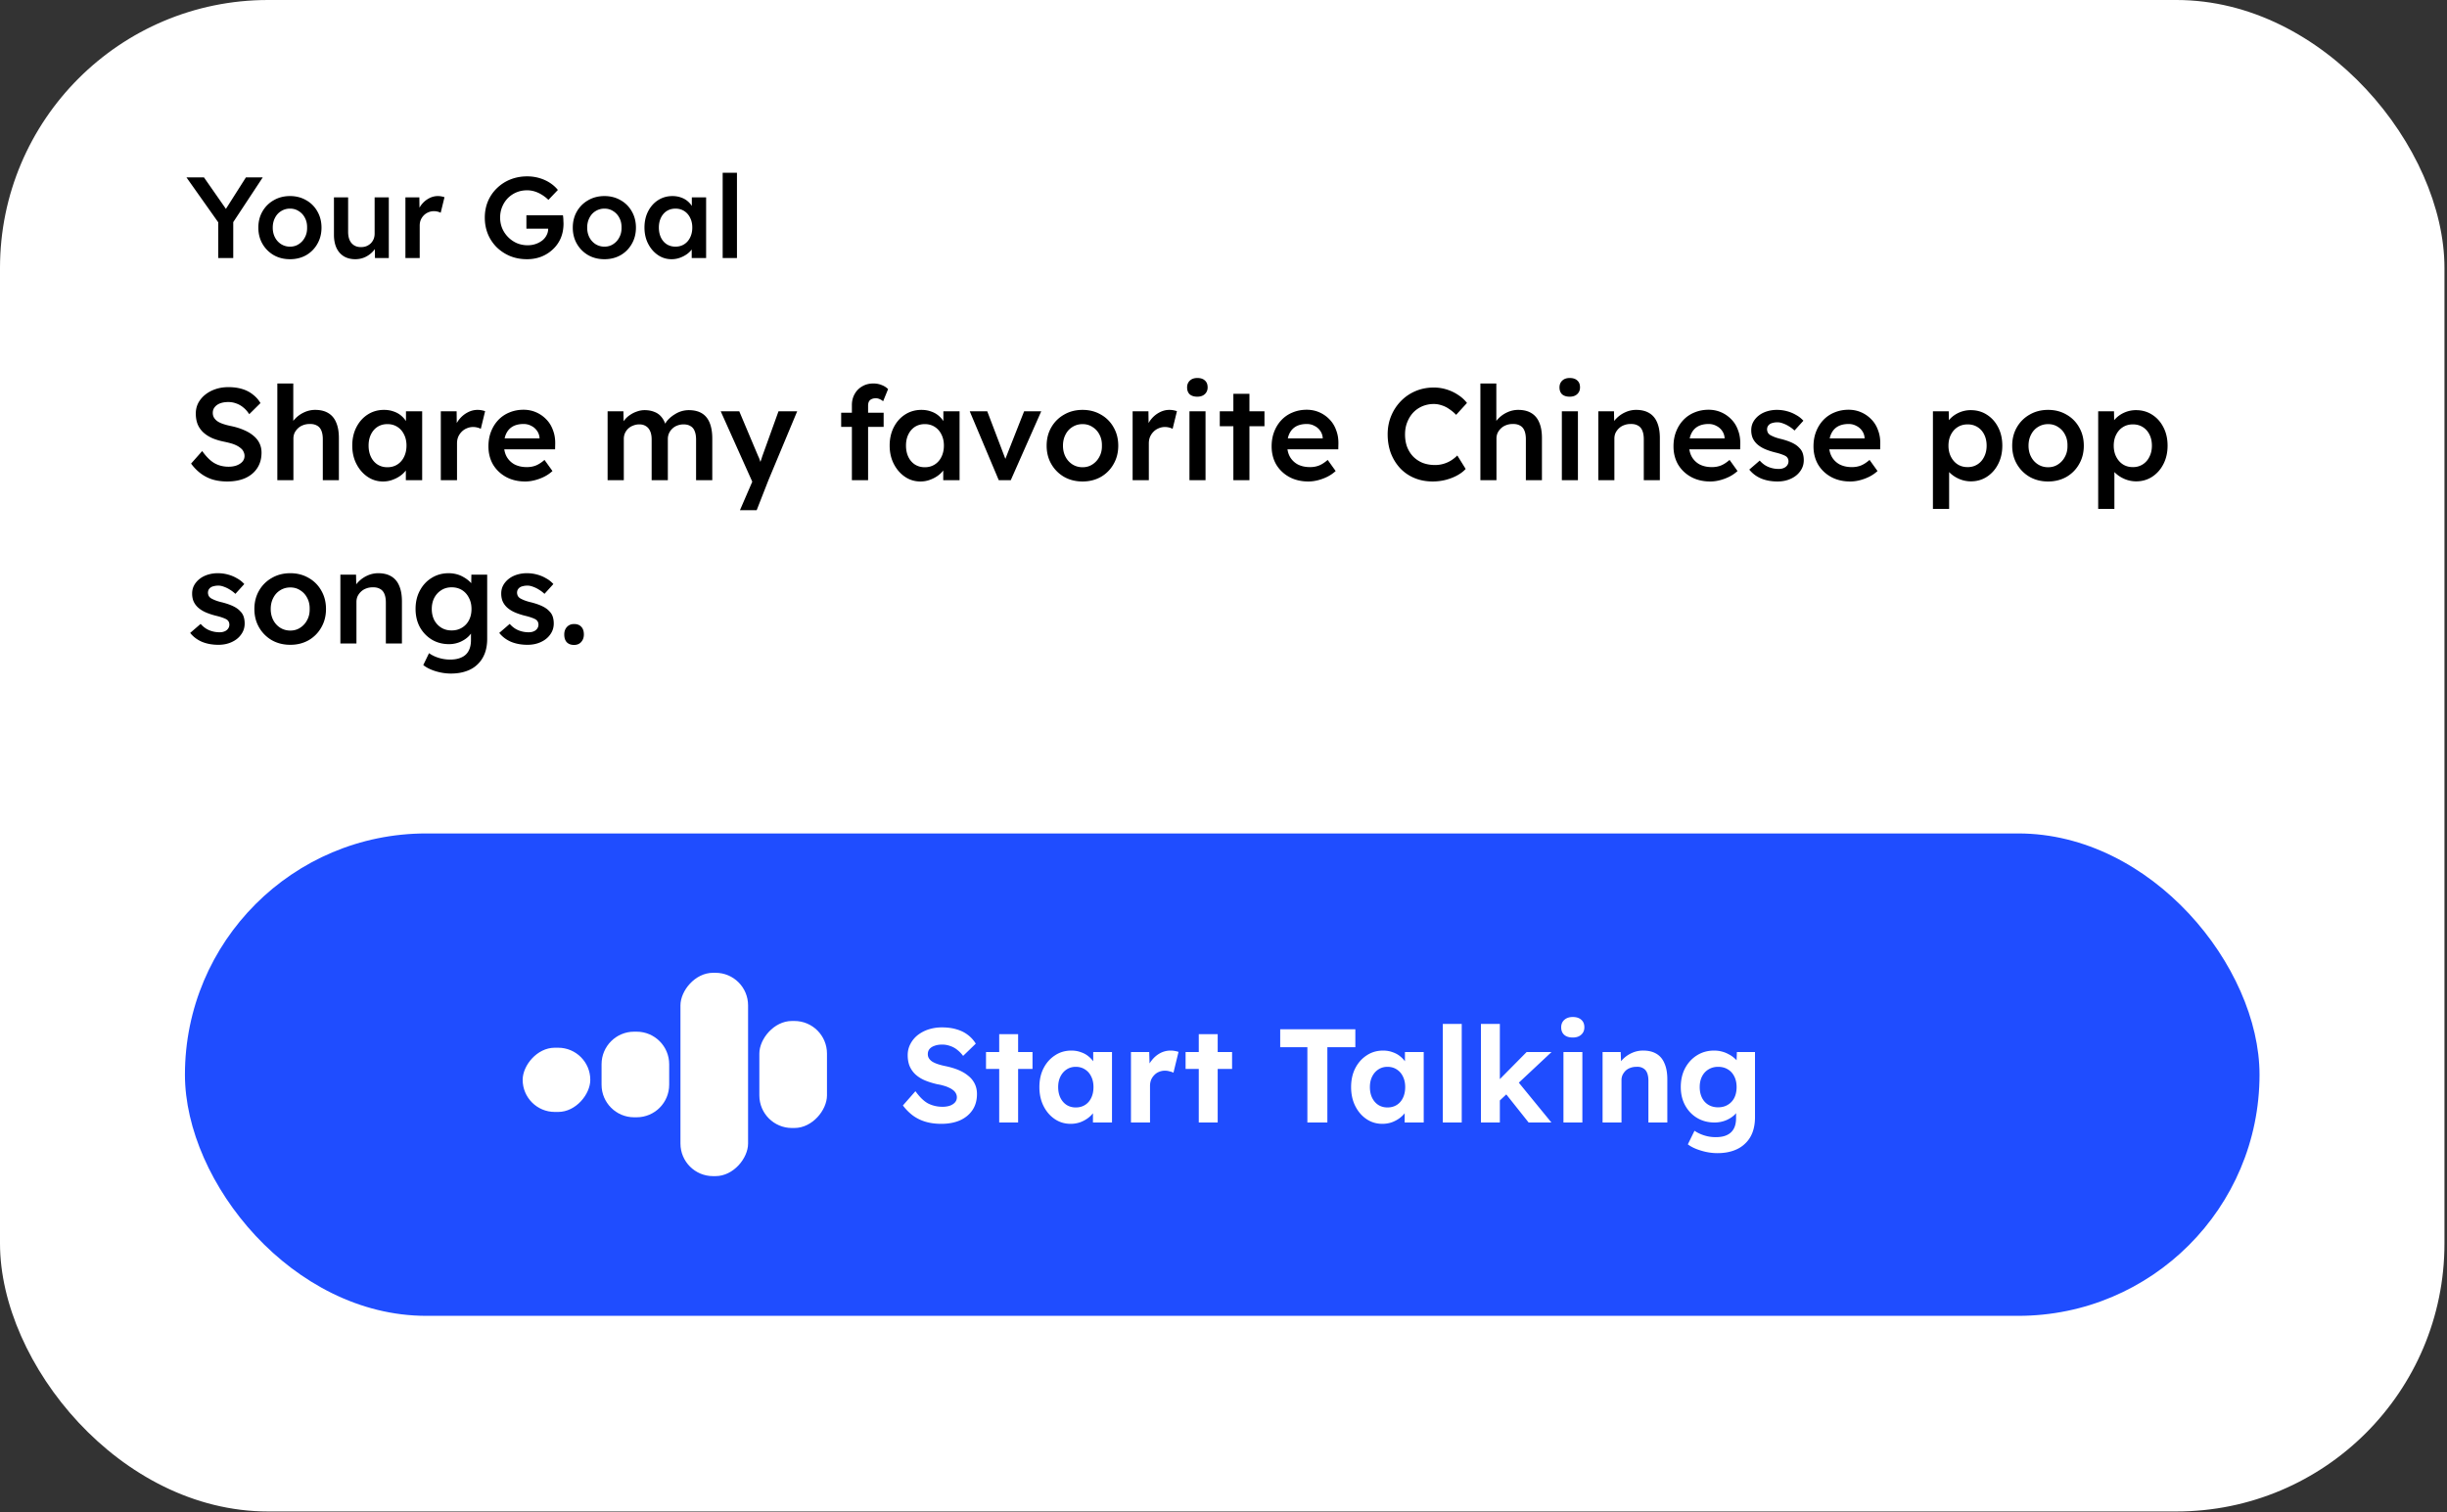
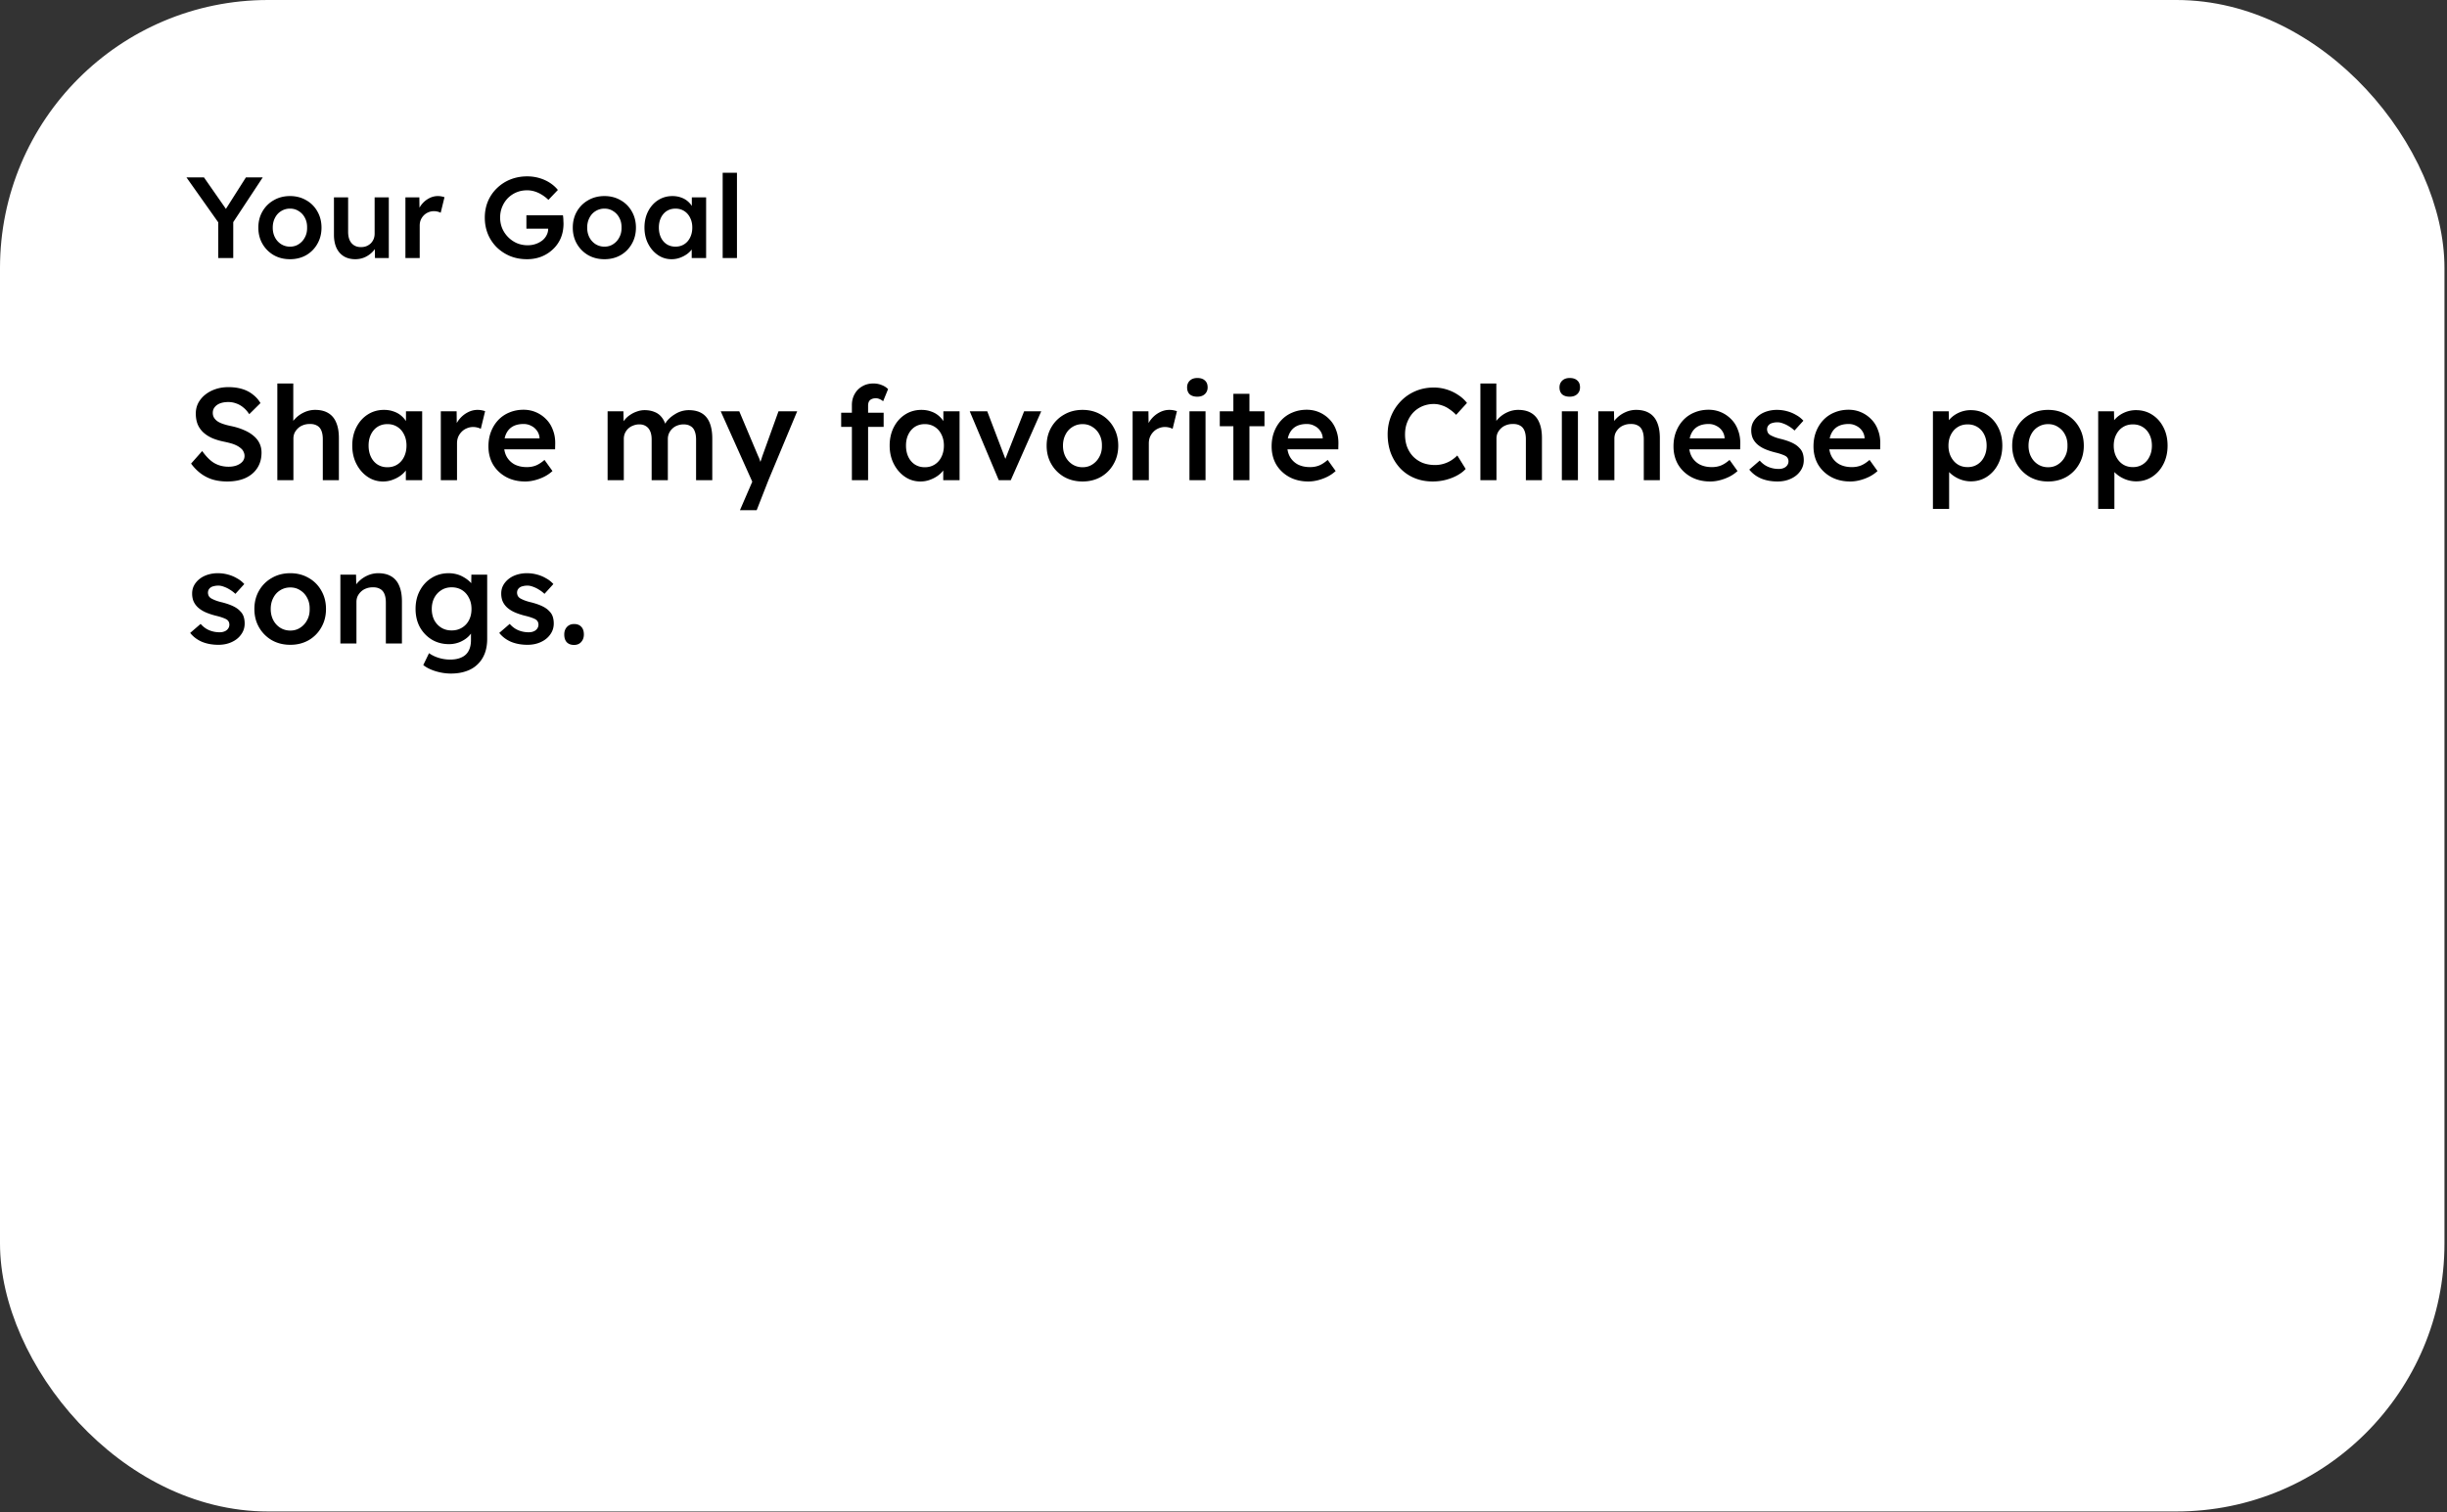
<svg xmlns="http://www.w3.org/2000/svg" width="749" height="463" fill="none">
  <rect width="100%" height="100%" fill="#333333" stroke="none" />
  <rect width="748.225" height="462.718" fill="#fff" rx="82.042" />
  <path fill="#000" d="M66.807 79V66.69l.247 1.728-9.982-14.11h5.361l7.62 10.935-1.658-.106 6.878-10.829h5.15l-9.559 14.498.53-2.399V79h-4.587Zm21.97.353c-1.857 0-3.515-.412-4.973-1.235a9.375 9.375 0 0 1-3.457-3.457c-.846-1.458-1.27-3.116-1.27-4.973 0-1.858.424-3.516 1.27-4.974a9.112 9.112 0 0 1 3.457-3.422c1.458-.846 3.116-1.27 4.974-1.27 1.834 0 3.48.424 4.938 1.27a8.86 8.86 0 0 1 3.422 3.422c.846 1.458 1.27 3.116 1.27 4.974 0 1.857-.424 3.515-1.27 4.973a9.112 9.112 0 0 1-3.422 3.457c-1.458.823-3.104 1.235-4.938 1.235Zm0-3.845c1.012 0 1.906-.259 2.682-.776a5.33 5.33 0 0 0 1.87-2.081c.47-.87.693-1.858.67-2.963.023-1.13-.2-2.129-.67-2.999a5.076 5.076 0 0 0-1.87-2.046c-.776-.517-1.67-.776-2.681-.776a5.065 5.065 0 0 0-2.752.776c-.8.494-1.422 1.188-1.87 2.082-.446.87-.67 1.857-.67 2.963 0 1.105.224 2.093.67 2.963a5.33 5.33 0 0 0 1.87 2.08 5.06 5.06 0 0 0 2.752.777Zm19.967 3.845c-1.341 0-2.505-.294-3.492-.882-.988-.612-1.741-1.47-2.258-2.575-.517-1.129-.776-2.47-.776-4.021V60.41h4.339v10.547c0 .988.153 1.835.458 2.54.306.682.753 1.211 1.341 1.588.588.376 1.293.564 2.116.564.612 0 1.164-.094 1.658-.282a4.34 4.34 0 0 0 1.34-.847 4.1 4.1 0 0 0 .882-1.305c.212-.517.318-1.07.318-1.658V60.41h4.339V79h-4.233l-.071-3.88.776-.423a6.028 6.028 0 0 1-1.446 2.398 7.774 7.774 0 0 1-2.364 1.658c-.917.4-1.893.6-2.927.6Zm15.35-.353V60.41h4.268l.07 5.927-.599-1.34a6.618 6.618 0 0 1 1.34-2.54 7.099 7.099 0 0 1 2.187-1.764 5.599 5.599 0 0 1 2.646-.67c.4 0 .776.035 1.129.105.376.07.682.153.917.247l-1.164 4.762a4.044 4.044 0 0 0-.953-.353 4.633 4.633 0 0 0-1.129-.14c-.587 0-1.152.117-1.693.352a4.142 4.142 0 0 0-1.375.917c-.4.4-.718.87-.953 1.411-.211.518-.317 1.106-.317 1.764V79h-4.374Zm37.208.353c-1.857 0-3.574-.318-5.15-.953a12.993 12.993 0 0 1-4.127-2.716 12.289 12.289 0 0 1-2.68-4.021c-.635-1.552-.953-3.233-.953-5.044 0-1.787.318-3.445.953-4.974a11.995 11.995 0 0 1 2.751-4.021 12.509 12.509 0 0 1 4.127-2.681c1.599-.635 3.316-.952 5.15-.952 1.293 0 2.54.176 3.739.529 1.199.352 2.281.846 3.245 1.481.964.635 1.764 1.352 2.399 2.152l-2.893 3.034a11.423 11.423 0 0 0-2.045-1.588 9.375 9.375 0 0 0-2.152-.987 7.766 7.766 0 0 0-2.328-.353c-1.176 0-2.27.211-3.281.635a8.256 8.256 0 0 0-2.61 1.763 8.444 8.444 0 0 0-1.728 2.646c-.424 1.011-.635 2.116-.635 3.316 0 1.152.211 2.246.635 3.28a8.639 8.639 0 0 0 1.834 2.716 8.762 8.762 0 0 0 2.681 1.835 8.576 8.576 0 0 0 3.28.635c.87 0 1.682-.13 2.434-.388a7.118 7.118 0 0 0 2.011-1.059 4.858 4.858 0 0 0 1.34-1.622c.329-.612.494-1.27.494-1.976v-.776l.635.741h-7.302v-4.092h11.182c.047.259.082.553.106.882.023.306.035.612.035.917.024.282.035.53.035.741 0 1.623-.282 3.104-.846 4.445a10.021 10.021 0 0 1-2.399 3.421 10.954 10.954 0 0 1-3.563 2.258c-1.34.517-2.798.776-4.374.776Zm23.722 0c-1.858 0-3.516-.412-4.974-1.235a9.378 9.378 0 0 1-3.457-3.457c-.846-1.458-1.27-3.116-1.27-4.973 0-1.858.424-3.516 1.27-4.974a9.115 9.115 0 0 1 3.457-3.422c1.458-.846 3.116-1.27 4.974-1.27 1.834 0 3.48.424 4.938 1.27a8.86 8.86 0 0 1 3.422 3.422c.846 1.458 1.27 3.116 1.27 4.974 0 1.857-.424 3.515-1.27 4.973a9.112 9.112 0 0 1-3.422 3.457c-1.458.823-3.104 1.235-4.938 1.235Zm0-3.845c1.011 0 1.905-.259 2.681-.776a5.335 5.335 0 0 0 1.869-2.081c.471-.87.694-1.858.67-2.963.024-1.13-.199-2.129-.67-2.999a5.08 5.08 0 0 0-1.869-2.046c-.776-.517-1.67-.776-2.681-.776a5.067 5.067 0 0 0-2.752.776c-.799.494-1.422 1.188-1.869 2.082-.447.87-.67 1.857-.67 2.963 0 1.105.223 2.093.67 2.963a5.335 5.335 0 0 0 1.869 2.08 5.066 5.066 0 0 0 2.752.777Zm20.53 3.845a7.243 7.243 0 0 1-4.162-1.27c-1.247-.847-2.246-1.999-2.998-3.457-.753-1.458-1.129-3.116-1.129-4.974 0-1.857.376-3.515 1.129-4.973.752-1.458 1.775-2.599 3.068-3.422 1.294-.823 2.752-1.234 4.374-1.234.941 0 1.799.14 2.575.423a6.187 6.187 0 0 1 2.046 1.129 6.606 6.606 0 0 1 1.447 1.693c.399.635.67 1.317.811 2.046l-.953-.247V60.41h4.374V79h-4.409v-4.445l1.023-.176c-.164.635-.47 1.258-.917 1.87a6.94 6.94 0 0 1-1.623 1.587 8.817 8.817 0 0 1-2.151 1.094 7.277 7.277 0 0 1-2.505.423Zm1.2-3.845c1.011 0 1.904-.247 2.68-.74.776-.495 1.376-1.177 1.799-2.047.447-.893.671-1.916.671-3.069 0-1.128-.224-2.128-.671-2.998-.423-.87-1.023-1.552-1.799-2.046-.776-.494-1.669-.74-2.68-.74-1.012 0-1.905.246-2.681.74-.753.494-1.341 1.176-1.764 2.046-.423.87-.635 1.87-.635 2.998 0 1.153.212 2.176.635 3.07.423.87 1.011 1.551 1.764 2.045.776.494 1.669.74 2.681.74ZM221.202 79V52.897h4.374V79h-4.374Z" />
  <rect width="19.936" height="33.227" fill="#fff" rx="9.968" transform="matrix(-1 0 0 1 257.898 301.281)" />
  <rect width="19.936" height="63.13" fill="#fff" rx="9.968" transform="matrix(-1 0 0 1 234.64 286.328)" />
-   <path fill="#fff" d="M211.381 314.569c0-5.505-4.463-9.967-9.968-9.967s-9.968 4.462-9.968 9.967v6.646c0 5.505 4.463 9.968 9.968 9.968s9.968-4.463 9.968-9.968v-6.646Z" />
+   <path fill="#fff" d="M211.381 314.569c0-5.505-4.463-9.967-9.968-9.967s-9.968 4.462-9.968 9.967c0 5.505 4.463 9.968 9.968 9.968s9.968-4.463 9.968-9.968v-6.646Z" />
  <rect width="19.936" height="19.936" fill="#fff" rx="9.968" transform="matrix(-1 0 0 1 188.122 309.586)" />
-   <path fill="#fff" d="M292.07 332.63c-1.767 0-3.385-.217-4.853-.652a12.6 12.6 0 0 1-3.874-1.917 15.331 15.331 0 0 1-3.017-3.058l3.833-4.363c1.332 1.848 2.651 3.113 3.955 3.792 1.333.653 2.773.979 4.323.979.843 0 1.59-.109 2.243-.326.679-.245 1.209-.585 1.59-1.02.381-.435.571-.951.571-1.549 0-.435-.095-.83-.286-1.183a2.81 2.81 0 0 0-.815-.979 5.214 5.214 0 0 0-1.264-.774 8.831 8.831 0 0 0-1.631-.612c-.598-.19-1.251-.34-1.958-.449-1.522-.353-2.854-.774-3.996-1.264-1.142-.516-2.093-1.142-2.854-1.876a7.592 7.592 0 0 1-1.713-2.569c-.353-.951-.53-2.025-.53-3.221 0-1.223.272-2.351.815-3.385a8.364 8.364 0 0 1 2.243-2.732 10.906 10.906 0 0 1 3.344-1.753 13.19 13.19 0 0 1 4.037-.612c1.74 0 3.262.204 4.567.612 1.305.38 2.433.938 3.385 1.672a9.658 9.658 0 0 1 2.446 2.691l-3.874 3.752a9.683 9.683 0 0 0-1.875-1.917 6.63 6.63 0 0 0-2.162-1.142 6.997 6.997 0 0 0-2.365-.407c-.897 0-1.672.122-2.324.367-.652.217-1.169.543-1.55.978-.353.435-.53.965-.53 1.591 0 .489.123.924.367 1.304.245.381.598.721 1.061 1.02a8.812 8.812 0 0 0 1.671.734c.653.217 1.373.408 2.162.571 1.495.299 2.841.693 4.037 1.182 1.196.49 2.215 1.088 3.058 1.795a6.903 6.903 0 0 1 1.998 2.446c.462.925.693 1.971.693 3.14 0 1.93-.462 3.575-1.386 4.934-.924 1.36-2.202 2.406-3.833 3.14-1.631.707-3.534 1.06-5.709 1.06Zm17.733-.407v-27.036h5.79v27.036h-5.79Zm-4.037-16.393v-5.179h14.231v5.179h-14.231Zm25.88 16.8c-1.794 0-3.412-.489-4.852-1.468-1.441-.978-2.583-2.31-3.426-3.996-.843-1.685-1.264-3.615-1.264-5.79s.421-4.092 1.264-5.75c.87-1.685 2.039-3.004 3.507-3.955 1.468-.979 3.14-1.468 5.016-1.468 1.06 0 2.025.163 2.895.489.897.299 1.672.72 2.324 1.264a7.992 7.992 0 0 1 1.713 1.876c.462.707.788 1.468.979 2.283l-1.224-.204v-5.26h5.75v21.572h-5.831v-5.179l1.305-.122a6.973 6.973 0 0 1-1.06 2.161 8.423 8.423 0 0 1-1.835 1.835 9.64 9.64 0 0 1-2.406 1.264 8.976 8.976 0 0 1-2.855.448Zm1.59-5.015c1.088 0 2.039-.259 2.855-.775.816-.517 1.441-1.237 1.876-2.161.462-.952.693-2.053.693-3.303 0-1.224-.231-2.297-.693-3.222-.435-.924-1.06-1.644-1.876-2.161-.816-.544-1.767-.816-2.855-.816-1.06 0-1.998.272-2.813.816-.789.517-1.414 1.237-1.876 2.161-.462.925-.693 1.998-.693 3.222 0 1.25.231 2.351.693 3.303.462.924 1.087 1.644 1.876 2.161.815.516 1.753.775 2.813.775Zm16.898 4.608v-21.572h5.586l.204 6.932-.979-1.427a8.494 8.494 0 0 1 1.591-3.017c.734-.925 1.59-1.645 2.569-2.162a6.793 6.793 0 0 1 3.14-.774c.462 0 .91.04 1.345.122.435.081.802.177 1.101.285l-1.549 6.362a5.485 5.485 0 0 0-1.183-.408 5.029 5.029 0 0 0-1.427-.204c-.653 0-1.264.122-1.835.367a3.94 3.94 0 0 0-1.427.979 4.62 4.62 0 0 0-.979 1.468 5.239 5.239 0 0 0-.326 1.876v11.173h-5.831Zm20.756 0v-27.036h5.79v27.036h-5.79Zm-4.037-16.393v-5.179h14.231v5.179h-14.231Zm37.279 16.393v-23.04h-8.319v-5.505h22.999v5.505h-8.564v23.04h-6.116Zm22.928.407c-1.794 0-3.412-.489-4.852-1.468-1.441-.978-2.583-2.31-3.426-3.996-.843-1.685-1.264-3.615-1.264-5.79s.421-4.092 1.264-5.75c.87-1.685 2.039-3.004 3.507-3.955 1.468-.979 3.14-1.468 5.016-1.468 1.06 0 2.025.163 2.895.489.897.299 1.672.72 2.324 1.264a7.992 7.992 0 0 1 1.713 1.876c.462.707.788 1.468.979 2.283l-1.224-.204v-5.26h5.75v21.572h-5.831v-5.179l1.305-.122a6.954 6.954 0 0 1-1.061 2.161 8.4 8.4 0 0 1-1.835 1.835 9.616 9.616 0 0 1-2.405 1.264 8.976 8.976 0 0 1-2.855.448Zm1.59-5.015c1.088 0 2.039-.259 2.855-.775.815-.517 1.441-1.237 1.876-2.161.462-.952.693-2.053.693-3.303 0-1.224-.231-2.297-.693-3.222-.435-.924-1.061-1.644-1.876-2.161-.816-.544-1.767-.816-2.855-.816-1.06 0-1.998.272-2.813.816-.789.517-1.414 1.237-1.876 2.161-.462.925-.693 1.998-.693 3.222 0 1.25.231 2.351.693 3.303.462.924 1.087 1.644 1.876 2.161.815.516 1.753.775 2.813.775Zm16.938 4.608v-30.176h5.791v30.176h-5.791Zm17.172-6.484-1.712-4.771 10.194-10.317h7.625l-16.107 15.088Zm-5.505 6.484v-30.176h5.791v30.176h-5.791Zm14.599 0-7.748-9.746 4.078-3.262 10.643 13.008h-6.973Zm10.66 0v-21.572h5.79v21.572h-5.79Zm2.854-26.017c-1.114 0-1.984-.272-2.609-.815-.626-.544-.938-1.319-.938-2.325 0-.924.312-1.671.938-2.242.652-.598 1.522-.897 2.609-.897 1.115 0 1.985.285 2.61.856.625.544.938 1.305.938 2.283 0 .952-.326 1.713-.979 2.284-.625.571-1.481.856-2.569.856Zm9.121 26.017v-21.572h5.546l.163 4.404-1.142.489c.299-.978.829-1.862 1.59-2.65a9.01 9.01 0 0 1 2.814-1.957 8.242 8.242 0 0 1 3.425-.734c1.632 0 2.991.326 4.078.978 1.115.653 1.944 1.645 2.488 2.977.571 1.305.856 2.922.856 4.853v13.212h-5.79v-12.764c0-.979-.136-1.794-.408-2.447-.272-.652-.693-1.128-1.264-1.427-.544-.326-1.224-.462-2.039-.408-.653 0-1.264.109-1.835.327-.544.19-1.02.475-1.427.856a4.973 4.973 0 0 0-.938 1.305 3.86 3.86 0 0 0-.327 1.59v12.968h-5.79Zm35.194 9.379c-1.713 0-3.398-.259-5.056-.775-1.659-.49-3.004-1.128-4.037-1.917l2.039-4.159c.543.38 1.169.72 1.875 1.019.707.299 1.441.53 2.202.694a11.86 11.86 0 0 0 2.406.244c1.414 0 2.569-.217 3.466-.652.925-.435 1.618-1.088 2.08-1.958.462-.842.693-1.93.693-3.262v-3.751l.979.204c-.163.897-.612 1.726-1.346 2.487-.734.734-1.658 1.332-2.773 1.794a9.342 9.342 0 0 1-3.425.653c-2.012 0-3.792-.462-5.342-1.387-1.549-.924-2.773-2.202-3.67-3.833-.897-1.631-1.346-3.507-1.346-5.627 0-2.175.435-4.092 1.305-5.75.897-1.685 2.107-3.004 3.63-3.955 1.549-.979 3.303-1.468 5.26-1.468.815 0 1.59.095 2.324.285.761.19 1.455.462 2.08.816a7.85 7.85 0 0 1 1.713 1.141c.516.408.937.857 1.264 1.346.326.489.53.979.611 1.468l-1.182.326.163-4.934h5.546v19.941c0 1.767-.259 3.33-.775 4.689-.517 1.359-1.278 2.501-2.284 3.425-.978.952-2.188 1.672-3.629 2.162-1.413.489-3.004.734-4.771.734Zm.163-14.028c1.142 0 2.134-.258 2.977-.775a5.116 5.116 0 0 0 1.998-2.161c.462-.924.693-2.012.693-3.262 0-1.224-.231-2.297-.693-3.222-.462-.951-1.128-1.685-1.998-2.202-.843-.516-1.835-.775-2.977-.775-1.114 0-2.107.272-2.977.816-.842.517-1.495 1.237-1.957 2.161-.462.925-.693 1.998-.693 3.222 0 1.223.231 2.31.693 3.262.462.924 1.115 1.645 1.957 2.161.87.517 1.863.775 2.977.775Z" />
  <path fill="#000" d="M69.57 147.4c-1.626 0-3.12-.2-4.48-.6a12.008 12.008 0 0 1-3.68-1.88 14.207 14.207 0 0 1-2.92-3l3.4-3.84c1.307 1.813 2.587 3.067 3.84 3.76 1.254.693 2.667 1.04 4.24 1.04.907 0 1.734-.133 2.48-.4.747-.293 1.334-.68 1.76-1.16a2.6 2.6 0 0 0 .64-1.72 2.73 2.73 0 0 0-.28-1.24c-.16-.4-.413-.747-.76-1.04a6.001 6.001 0 0 0-1.28-.88 9.25 9.25 0 0 0-1.72-.68c-.64-.187-1.346-.36-2.12-.52-1.466-.293-2.746-.68-3.84-1.16-1.093-.507-2.013-1.12-2.76-1.84-.746-.747-1.293-1.573-1.64-2.48-.346-.933-.52-1.987-.52-3.16s.254-2.253.76-3.24a8.258 8.258 0 0 1 2.16-2.56c.907-.72 1.96-1.28 3.16-1.68 1.2-.4 2.494-.6 3.88-.6 1.574 0 2.974.187 4.2.56 1.254.373 2.347.933 3.28 1.68a8.95 8.95 0 0 1 2.36 2.64l-3.44 3.4c-.533-.827-1.133-1.507-1.8-2.04a6.787 6.787 0 0 0-2.16-1.24 6.83 6.83 0 0 0-2.44-.44c-.96 0-1.8.133-2.52.4-.693.267-1.24.653-1.64 1.16-.4.48-.6 1.067-.6 1.76 0 .533.12 1.013.36 1.44.24.4.574.76 1 1.08.454.32 1.027.6 1.72.84.694.24 1.48.453 2.36.64 1.467.293 2.787.693 3.96 1.2 1.174.48 2.174 1.067 3 1.76.827.667 1.454 1.44 1.88 2.32.427.853.64 1.813.64 2.88 0 1.84-.44 3.427-1.32 4.76-.853 1.307-2.066 2.32-3.64 3.04-1.573.693-3.413 1.04-5.52 1.04Zm15.319-.4v-29.6h4.88v12.84l-.92.48c.266-.96.786-1.827 1.56-2.6a8.837 8.837 0 0 1 2.76-1.92 7.916 7.916 0 0 1 3.28-.72c1.6 0 2.933.32 4 .96 1.093.64 1.906 1.6 2.44 2.88.56 1.28.84 2.88.84 4.8V147h-4.92v-12.52c0-1.067-.147-1.947-.44-2.64-.293-.72-.747-1.24-1.36-1.56-.614-.347-1.36-.507-2.24-.48-.72 0-1.387.12-2 .36a4.482 4.482 0 0 0-1.56.96 4.92 4.92 0 0 0-1.04 1.4c-.24.533-.36 1.12-.36 1.76V147h-4.92Zm32.335.4c-1.734 0-3.307-.48-4.72-1.44-1.414-.96-2.547-2.267-3.4-3.92-.854-1.653-1.28-3.533-1.28-5.64 0-2.107.426-3.987 1.28-5.64.853-1.653 2.013-2.947 3.48-3.88 1.466-.933 3.12-1.4 4.96-1.4 1.066 0 2.04.16 2.92.48.88.293 1.653.72 2.32 1.28.666.56 1.213 1.2 1.64 1.92.453.72.76 1.493.92 2.32l-1.08-.28v-5.28h4.96V147h-5v-5.04l1.16-.2c-.187.72-.534 1.427-1.04 2.12a7.884 7.884 0 0 1-1.84 1.8c-.72.507-1.534.92-2.44 1.24-.88.32-1.827.48-2.84.48Zm1.36-4.36c1.146 0 2.16-.28 3.04-.84.88-.56 1.56-1.333 2.04-2.32.506-1.013.76-2.173.76-3.48 0-1.28-.254-2.413-.76-3.4-.48-.987-1.16-1.76-2.04-2.32-.88-.56-1.894-.84-3.04-.84-1.147 0-2.16.28-3.04.84-.854.56-1.52 1.333-2 2.32-.48.987-.72 2.12-.72 3.4 0 1.307.24 2.467.72 3.48.48.987 1.146 1.76 2 2.32.88.56 1.893.84 3.04.84Zm16.344 3.96v-21.08h4.84l.08 6.72-.68-1.52a7.492 7.492 0 0 1 1.52-2.88 8.056 8.056 0 0 1 2.48-2c.96-.507 1.96-.76 3-.76.453 0 .88.04 1.28.12.427.08.773.173 1.04.28l-1.32 5.4a4.59 4.59 0 0 0-1.08-.4 5.244 5.244 0 0 0-1.28-.16c-.667 0-1.307.133-1.92.4a4.705 4.705 0 0 0-1.56 1.04 5.142 5.142 0 0 0-1.08 1.6c-.24.587-.36 1.253-.36 2V147h-4.96Zm25.817.4c-2.213 0-4.173-.467-5.88-1.4-1.68-.933-3-2.2-3.96-3.8-.933-1.627-1.4-3.48-1.4-5.56 0-1.653.267-3.16.8-4.52.534-1.36 1.267-2.533 2.2-3.52a9.658 9.658 0 0 1 3.4-2.32c1.334-.56 2.787-.84 4.36-.84 1.387 0 2.68.267 3.88.8a9.597 9.597 0 0 1 3.12 2.2c.88.907 1.547 2 2 3.28.48 1.253.707 2.627.68 4.12l-.04 1.72h-17.08l-.92-3.36h13.88l-.64.68V134c-.08-.827-.346-1.547-.8-2.16a4.524 4.524 0 0 0-1.76-1.48c-.693-.373-1.466-.56-2.32-.56-1.306 0-2.413.253-3.32.76-.88.507-1.546 1.24-2 2.2-.453.933-.68 2.107-.68 3.52 0 1.36.28 2.547.84 3.56a6.117 6.117 0 0 0 2.44 2.36c1.067.533 2.307.8 3.72.8.987 0 1.894-.16 2.72-.48.827-.32 1.72-.893 2.68-1.72l2.44 3.4c-.72.667-1.546 1.24-2.48 1.72-.906.453-1.866.813-2.88 1.08-1.013.267-2.013.4-3 .4Zm25.236-.4v-21.08h4.84l.08 4.24-.8.32c.24-.693.6-1.333 1.08-1.92a6.873 6.873 0 0 1 1.72-1.56 8.234 8.234 0 0 1 2.12-1.04 6.72 6.72 0 0 1 2.28-.4c1.146 0 2.16.187 3.04.56a5.01 5.01 0 0 1 2.24 1.68c.613.773 1.066 1.76 1.36 2.96l-.76-.16.32-.64a5.535 5.535 0 0 1 1.24-1.72c.533-.533 1.133-1 1.8-1.4a8.103 8.103 0 0 1 2.08-.96 7.993 7.993 0 0 1 2.2-.32c1.6 0 2.933.32 4 .96 1.066.64 1.866 1.613 2.4 2.92.533 1.307.8 2.92.8 4.84V147h-4.96v-12.4c0-1.067-.147-1.947-.44-2.64-.267-.693-.694-1.2-1.28-1.52-.56-.347-1.267-.52-2.12-.52a5.22 5.22 0 0 0-1.92.36 4.086 4.086 0 0 0-1.52.96c-.427.4-.76.867-1 1.4-.24.533-.36 1.12-.36 1.76V147h-4.96v-12.44c0-1.013-.147-1.853-.44-2.52-.294-.693-.72-1.213-1.28-1.56-.56-.373-1.24-.56-2.04-.56-.667 0-1.294.12-1.88.36a4.369 4.369 0 0 0-1.52.92c-.427.4-.76.867-1 1.4-.24.533-.36 1.12-.36 1.76V147h-4.96Zm40.506 9.2 4.48-10.36.04 3.28-10.4-23.2h5.68l5.8 13.76c.187.347.374.813.56 1.4.187.56.347 1.12.48 1.68l-1 .32c.187-.507.387-1.04.6-1.6.214-.587.414-1.187.6-1.8l4.96-13.76h5.72l-8.8 21.08-3.6 9.2h-5.12Zm34.267-9.2v-22.96c0-1.28.28-2.413.84-3.4a5.985 5.985 0 0 1 2.32-2.36c.987-.587 2.133-.88 3.44-.88.907 0 1.747.16 2.52.48a5.474 5.474 0 0 1 1.96 1.24l-1.52 3.72a4.079 4.079 0 0 0-1.12-.68 2.734 2.734 0 0 0-1.08-.24c-.533 0-.987.093-1.36.28-.347.16-.613.413-.8.76-.16.347-.24.76-.24 1.24V147h-4.96Zm-3.28-16.32v-4.32h13v4.32h-13Zm24.242 16.72c-1.733 0-3.307-.48-4.72-1.44-1.413-.96-2.547-2.267-3.4-3.92-.853-1.653-1.28-3.533-1.28-5.64 0-2.107.427-3.987 1.28-5.64.853-1.653 2.013-2.947 3.48-3.88 1.467-.933 3.12-1.4 4.96-1.4 1.067 0 2.04.16 2.92.48.88.293 1.653.72 2.32 1.28.667.56 1.213 1.2 1.64 1.92.453.72.76 1.493.92 2.32l-1.08-.28v-5.28h4.96V147h-5v-5.04l1.16-.2c-.187.72-.533 1.427-1.04 2.12a7.865 7.865 0 0 1-1.84 1.8c-.72.507-1.533.92-2.44 1.24-.88.32-1.827.48-2.84.48Zm1.36-4.36c1.147 0 2.16-.28 3.04-.84.88-.56 1.56-1.333 2.04-2.32.507-1.013.76-2.173.76-3.48 0-1.28-.253-2.413-.76-3.4-.48-.987-1.16-1.76-2.04-2.32-.88-.56-1.893-.84-3.04-.84s-2.16.28-3.04.84c-.853.56-1.52 1.333-2 2.32-.48.987-.72 2.12-.72 3.4 0 1.307.24 2.467.72 3.48.48.987 1.147 1.76 2 2.32.88.56 1.893.84 3.04.84Zm22.635 3.96-8.88-21.08h5.36l6 15.76-1.04.28 6.32-16.04h5.24l-9.32 21.08h-3.68Zm25.654.4c-2.107 0-3.987-.467-5.64-1.4a10.63 10.63 0 0 1-3.92-3.92c-.96-1.653-1.44-3.533-1.44-5.64 0-2.107.48-3.987 1.44-5.64a10.328 10.328 0 0 1 3.92-3.88c1.653-.96 3.533-1.44 5.64-1.44 2.08 0 3.946.48 5.6 1.44a10.054 10.054 0 0 1 3.88 3.88c.96 1.653 1.44 3.533 1.44 5.64 0 2.107-.48 3.987-1.44 5.64a10.343 10.343 0 0 1-3.88 3.92c-1.654.933-3.52 1.4-5.6 1.4Zm0-4.36c1.146 0 2.16-.293 3.04-.88a6.052 6.052 0 0 0 2.12-2.36c.533-.987.786-2.107.76-3.36.026-1.28-.227-2.413-.76-3.4a5.76 5.76 0 0 0-2.12-2.32c-.88-.587-1.894-.88-3.04-.88-1.147 0-2.187.293-3.12.88-.907.56-1.614 1.347-2.12 2.36-.507.987-.76 2.107-.76 3.36 0 1.253.253 2.373.76 3.36a6.037 6.037 0 0 0 2.12 2.36c.933.587 1.973.88 3.12.88Zm15.321 3.96v-21.08h4.84l.08 6.72-.68-1.52a7.492 7.492 0 0 1 1.52-2.88 8.045 8.045 0 0 1 2.48-2c.96-.507 1.96-.76 3-.76.453 0 .88.04 1.28.12.426.08.773.173 1.04.28l-1.32 5.4a4.624 4.624 0 0 0-1.08-.4 5.25 5.25 0 0 0-1.28-.16c-.667 0-1.307.133-1.92.4a4.705 4.705 0 0 0-1.56 1.04 5.108 5.108 0 0 0-1.08 1.6c-.24.587-.36 1.253-.36 2V147h-4.96Zm17.396 0v-21.08h4.92V147h-4.92Zm2.4-25.56c-.987 0-1.76-.24-2.32-.72-.534-.507-.8-1.213-.8-2.12 0-.853.28-1.547.84-2.08.56-.533 1.32-.8 2.28-.8 1.013 0 1.786.253 2.32.76.56.48.84 1.187.84 2.12 0 .827-.28 1.507-.84 2.04-.56.533-1.334.8-2.32.8ZM377.52 147v-26.44h4.92V147h-4.92Zm-4.16-16.52v-4.56h13.68v4.56h-13.68Zm27.112 16.92c-2.213 0-4.173-.467-5.88-1.4-1.68-.933-3-2.2-3.96-3.8-.933-1.627-1.4-3.48-1.4-5.56 0-1.653.267-3.16.8-4.52.533-1.36 1.267-2.533 2.2-3.52a9.65 9.65 0 0 1 3.4-2.32c1.333-.56 2.787-.84 4.36-.84 1.387 0 2.68.267 3.88.8a9.597 9.597 0 0 1 3.12 2.2c.88.907 1.547 2 2 3.28.48 1.253.707 2.627.68 4.12l-.04 1.72h-17.08l-.92-3.36h13.88l-.64.68V134c-.08-.827-.347-1.547-.8-2.16a4.524 4.524 0 0 0-1.76-1.48c-.693-.373-1.467-.56-2.32-.56-1.307 0-2.413.253-3.32.76-.88.507-1.547 1.24-2 2.2-.453.933-.68 2.107-.68 3.52 0 1.36.28 2.547.84 3.56a6.117 6.117 0 0 0 2.44 2.36c1.067.533 2.307.8 3.72.8.987 0 1.893-.16 2.72-.48.827-.32 1.72-.893 2.68-1.72l2.44 3.4c-.72.667-1.547 1.24-2.48 1.72-.907.453-1.867.813-2.88 1.08-1.013.267-2.013.4-3 .4Zm38.075 0c-2.026 0-3.88-.347-5.56-1.04a12.646 12.646 0 0 1-4.36-2.96c-1.226-1.307-2.186-2.84-2.88-4.6-.666-1.787-1-3.733-1-5.84 0-2.027.36-3.907 1.08-5.64a14.279 14.279 0 0 1 3-4.56 13.614 13.614 0 0 1 4.48-3.04c1.707-.72 3.56-1.08 5.56-1.08 1.36 0 2.68.2 3.96.6 1.28.4 2.454.96 3.52 1.68a10.725 10.725 0 0 1 2.68 2.44l-3.32 3.64a12.066 12.066 0 0 0-2.16-1.8 7.874 7.874 0 0 0-2.28-1.12 7.3 7.3 0 0 0-2.4-.4 9.006 9.006 0 0 0-3.48.68 8.459 8.459 0 0 0-2.8 1.92c-.773.827-1.386 1.813-1.84 2.96-.453 1.12-.68 2.373-.68 3.76 0 1.413.214 2.693.64 3.84.454 1.147 1.08 2.133 1.88 2.96a8.686 8.686 0 0 0 2.92 1.92c1.147.427 2.4.64 3.76.64.88 0 1.734-.12 2.56-.36a9.22 9.22 0 0 0 2.28-1c.72-.453 1.374-.973 1.96-1.56l2.56 4.12c-.64.72-1.493 1.373-2.56 1.96-1.066.587-2.266 1.053-3.6 1.4a16.42 16.42 0 0 1-3.92.48Zm14.584-.4v-29.6h4.88v12.84l-.92.48c.267-.96.787-1.827 1.56-2.6a8.83 8.83 0 0 1 2.76-1.92 7.917 7.917 0 0 1 3.28-.72c1.6 0 2.933.32 4 .96 1.093.64 1.907 1.6 2.44 2.88.56 1.28.84 2.88.84 4.8V147h-4.92v-12.52c0-1.067-.147-1.947-.44-2.64-.293-.72-.747-1.24-1.36-1.56-.613-.347-1.36-.507-2.24-.48-.72 0-1.387.12-2 .36a4.477 4.477 0 0 0-1.56.96 4.92 4.92 0 0 0-1.04 1.4c-.24.533-.36 1.12-.36 1.76V147h-4.92Zm24.935 0v-21.08h4.92V147h-4.92Zm2.4-25.56c-.987 0-1.76-.24-2.32-.72-.533-.507-.8-1.213-.8-2.12 0-.853.28-1.547.84-2.08.56-.533 1.32-.8 2.28-.8 1.013 0 1.787.253 2.32.76.56.48.84 1.187.84 2.12 0 .827-.28 1.507-.84 2.04-.56.533-1.333.8-2.32.8Zm8.759 25.56v-21.08h4.8l.08 4.32-.92.48c.266-.96.786-1.827 1.56-2.6a8.83 8.83 0 0 1 2.76-1.92 7.913 7.913 0 0 1 3.28-.72c1.6 0 2.933.32 4 .96 1.093.64 1.906 1.6 2.44 2.88.56 1.28.84 2.88.84 4.8V147h-4.92v-12.52c0-1.067-.147-1.947-.44-2.64-.294-.72-.747-1.24-1.36-1.56-.614-.347-1.36-.507-2.24-.48-.72 0-1.387.12-2 .36a4.477 4.477 0 0 0-1.56.96 4.9 4.9 0 0 0-1.04 1.4c-.24.533-.36 1.12-.36 1.76V147h-4.92Zm34.255.4c-2.214 0-4.174-.467-5.88-1.4-1.68-.933-3-2.2-3.96-3.8-.934-1.627-1.4-3.48-1.4-5.56 0-1.653.266-3.16.8-4.52.533-1.36 1.266-2.533 2.2-3.52a9.65 9.65 0 0 1 3.4-2.32c1.333-.56 2.786-.84 4.36-.84 1.386 0 2.68.267 3.88.8a9.597 9.597 0 0 1 3.12 2.2c.88.907 1.546 2 2 3.28.48 1.253.706 2.627.68 4.12l-.04 1.72h-17.08l-.92-3.36h13.88l-.64.68V134c-.08-.827-.347-1.547-.8-2.16a4.531 4.531 0 0 0-1.76-1.48c-.694-.373-1.467-.56-2.32-.56-1.307 0-2.414.253-3.32.76-.88.507-1.547 1.24-2 2.2-.454.933-.68 2.107-.68 3.52 0 1.36.28 2.547.84 3.56a6.11 6.11 0 0 0 2.44 2.36c1.066.533 2.306.8 3.72.8.986 0 1.893-.16 2.72-.48.826-.32 1.72-.893 2.68-1.72l2.44 3.4c-.72.667-1.547 1.24-2.48 1.72-.907.453-1.867.813-2.88 1.08-1.014.267-2.014.4-3 .4Zm20.597 0c-1.866 0-3.546-.307-5.04-.92-1.466-.64-2.666-1.547-3.6-2.72l3.2-2.76c.8.907 1.694 1.56 2.68 1.96.987.4 2.027.6 3.12.6.454 0 .854-.053 1.2-.16.374-.107.694-.267.96-.48.267-.213.467-.453.6-.72.16-.293.24-.613.24-.96 0-.64-.24-1.147-.72-1.52-.266-.187-.693-.387-1.28-.6-.56-.213-1.293-.427-2.2-.64-1.44-.373-2.64-.8-3.6-1.28-.96-.507-1.706-1.067-2.24-1.68a5.41 5.41 0 0 1-1.04-1.72 6.547 6.547 0 0 1-.32-2.08c0-.933.2-1.773.6-2.52.427-.773 1-1.44 1.72-2s1.56-.987 2.52-1.28c.96-.293 1.96-.44 3-.44 1.067 0 2.094.133 3.08.4 1.014.267 1.947.653 2.8 1.16a8.196 8.196 0 0 1 2.24 1.76l-2.72 3a9.903 9.903 0 0 0-1.68-1.28 8.602 8.602 0 0 0-1.8-.88c-.613-.24-1.186-.36-1.72-.36-.506 0-.96.053-1.36.16-.4.08-.733.213-1 .4-.266.187-.48.427-.64.72-.133.267-.2.587-.2.96.027.32.107.627.24.92.16.267.374.493.64.68.294.187.734.4 1.32.64.587.24 1.347.467 2.28.68 1.307.347 2.4.733 3.28 1.16.88.427 1.574.92 2.08 1.48.507.48.867 1.04 1.08 1.68.214.64.32 1.347.32 2.12 0 1.253-.36 2.373-1.08 3.36-.693.987-1.653 1.76-2.88 2.32-1.2.56-2.56.84-4.08.84Zm22.254 0c-2.213 0-4.173-.467-5.88-1.4-1.68-.933-3-2.2-3.96-3.8-.933-1.627-1.4-3.48-1.4-5.56 0-1.653.267-3.16.8-4.52.534-1.36 1.267-2.533 2.2-3.52a9.658 9.658 0 0 1 3.4-2.32c1.334-.56 2.787-.84 4.36-.84 1.387 0 2.68.267 3.88.8a9.597 9.597 0 0 1 3.12 2.2c.88.907 1.547 2 2 3.28.48 1.253.707 2.627.68 4.12l-.04 1.72h-17.08l-.92-3.36h13.88l-.64.68V134c-.08-.827-.346-1.547-.8-2.16a4.524 4.524 0 0 0-1.76-1.48c-.693-.373-1.466-.56-2.32-.56-1.306 0-2.413.253-3.32.76-.88.507-1.546 1.24-2 2.2-.453.933-.68 2.107-.68 3.52 0 1.36.28 2.547.84 3.56a6.117 6.117 0 0 0 2.44 2.36c1.067.533 2.307.8 3.72.8.987 0 1.894-.16 2.72-.48.827-.32 1.72-.893 2.68-1.72l2.44 3.4c-.72.667-1.546 1.24-2.48 1.72-.906.453-1.866.813-2.88 1.08-1.013.267-2.013.4-3 .4Zm25.316 8.4v-29.88h4.84l.08 4.8-.84-.36c.16-.827.613-1.6 1.36-2.32.746-.747 1.653-1.347 2.72-1.8a8.796 8.796 0 0 1 3.4-.68c1.866 0 3.52.467 4.96 1.4 1.466.933 2.613 2.213 3.44 3.84.853 1.627 1.28 3.507 1.28 5.64 0 2.107-.427 3.987-1.28 5.64-.827 1.627-1.974 2.92-3.44 3.88-1.44.933-3.067 1.4-4.88 1.4a9.13 9.13 0 0 1-3.56-.72c-1.12-.48-2.08-1.107-2.88-1.88-.774-.773-1.254-1.587-1.44-2.44l1.2-.56v14.04h-4.96Zm10.64-12.8c1.12 0 2.12-.28 3-.84.88-.56 1.56-1.333 2.04-2.32.506-.987.76-2.12.76-3.4 0-1.28-.24-2.4-.72-3.36-.48-.987-1.16-1.76-2.04-2.32-.88-.56-1.894-.84-3.04-.84-1.174 0-2.2.28-3.08.84-.854.533-1.534 1.293-2.04 2.28-.507.987-.76 2.12-.76 3.4 0 1.28.253 2.413.76 3.4.506.987 1.186 1.76 2.04 2.32.88.56 1.906.84 3.08.84Zm24.625 4.4c-2.107 0-3.987-.467-5.64-1.4a10.63 10.63 0 0 1-3.92-3.92c-.96-1.653-1.44-3.533-1.44-5.64 0-2.107.48-3.987 1.44-5.64a10.328 10.328 0 0 1 3.92-3.88c1.653-.96 3.533-1.44 5.64-1.44 2.08 0 3.946.48 5.6 1.44a10.054 10.054 0 0 1 3.88 3.88c.96 1.653 1.44 3.533 1.44 5.64 0 2.107-.48 3.987-1.44 5.64a10.343 10.343 0 0 1-3.88 3.92c-1.654.933-3.52 1.4-5.6 1.4Zm0-4.36c1.146 0 2.16-.293 3.04-.88a6.052 6.052 0 0 0 2.12-2.36c.533-.987.786-2.107.76-3.36.026-1.28-.227-2.413-.76-3.4a5.76 5.76 0 0 0-2.12-2.32c-.88-.587-1.894-.88-3.04-.88-1.147 0-2.187.293-3.12.88-.907.56-1.614 1.347-2.12 2.36-.507.987-.76 2.107-.76 3.36 0 1.253.253 2.373.76 3.36a6.037 6.037 0 0 0 2.12 2.36c.933.587 1.973.88 3.12.88Zm15.321 12.76v-29.88h4.84l.08 4.8-.84-.36c.16-.827.613-1.6 1.36-2.32.746-.747 1.653-1.347 2.72-1.8a8.796 8.796 0 0 1 3.4-.68c1.866 0 3.52.467 4.96 1.4 1.466.933 2.613 2.213 3.44 3.84.853 1.627 1.28 3.507 1.28 5.64 0 2.107-.427 3.987-1.28 5.64-.827 1.627-1.974 2.92-3.44 3.88-1.44.933-3.067 1.4-4.88 1.4a9.13 9.13 0 0 1-3.56-.72c-1.12-.48-2.08-1.107-2.88-1.88-.774-.773-1.254-1.587-1.44-2.44l1.2-.56v14.04h-4.96Zm10.64-12.8c1.12 0 2.12-.28 3-.84.88-.56 1.56-1.333 2.04-2.32.506-.987.76-2.12.76-3.4 0-1.28-.24-2.4-.72-3.36-.48-.987-1.16-1.76-2.04-2.32-.88-.56-1.894-.84-3.04-.84-1.174 0-2.2.28-3.08.84-.854.533-1.534 1.293-2.04 2.28-.507.987-.76 2.12-.76 3.4 0 1.28.253 2.413.76 3.4.506.987 1.186 1.76 2.04 2.32.88.56 1.906.84 3.08.84ZM66.851 197.4c-1.867 0-3.547-.307-5.04-.92-1.467-.64-2.667-1.547-3.6-2.72l3.2-2.76c.8.907 1.693 1.56 2.68 1.96.986.4 2.026.6 3.12.6.453 0 .853-.053 1.2-.16.373-.107.693-.267.96-.48.266-.213.466-.453.6-.72.16-.293.24-.613.24-.96 0-.64-.24-1.147-.72-1.52-.267-.187-.694-.387-1.28-.6-.56-.213-1.294-.427-2.2-.64-1.44-.373-2.64-.8-3.6-1.28-.96-.507-1.707-1.067-2.24-1.68a5.403 5.403 0 0 1-1.04-1.72 6.536 6.536 0 0 1-.32-2.08c0-.933.2-1.773.6-2.52.426-.773 1-1.44 1.72-2s1.56-.987 2.52-1.28c.96-.293 1.96-.44 3-.44 1.066 0 2.093.133 3.08.4 1.013.267 1.946.653 2.8 1.16a8.202 8.202 0 0 1 2.24 1.76l-2.72 3a9.96 9.96 0 0 0-1.68-1.28 8.636 8.636 0 0 0-1.8-.88c-.614-.24-1.187-.36-1.72-.36-.507 0-.96.053-1.36.16-.4.08-.734.213-1 .4-.267.187-.48.427-.64.72-.134.267-.2.587-.2.96.026.32.106.627.24.92.16.267.373.493.64.68.293.187.733.4 1.32.64.586.24 1.346.467 2.28.68 1.306.347 2.4.733 3.28 1.16.88.427 1.573.92 2.08 1.48.506.48.866 1.04 1.08 1.68.213.64.32 1.347.32 2.12 0 1.253-.36 2.373-1.08 3.36-.694.987-1.654 1.76-2.88 2.32-1.2.56-2.56.84-4.08.84Zm22.014 0c-2.107 0-3.987-.467-5.64-1.4a10.634 10.634 0 0 1-3.92-3.92c-.96-1.653-1.44-3.533-1.44-5.64 0-2.107.48-3.987 1.44-5.64a10.333 10.333 0 0 1 3.92-3.88c1.653-.96 3.533-1.44 5.64-1.44 2.08 0 3.946.48 5.6 1.44a10.047 10.047 0 0 1 3.88 3.88c.96 1.653 1.44 3.533 1.44 5.64 0 2.107-.48 3.987-1.44 5.64a10.335 10.335 0 0 1-3.88 3.92c-1.654.933-3.52 1.4-5.6 1.4Zm0-4.36c1.146 0 2.16-.293 3.04-.88a6.044 6.044 0 0 0 2.12-2.36c.533-.987.786-2.107.76-3.36.026-1.28-.227-2.413-.76-3.4a5.752 5.752 0 0 0-2.12-2.32c-.88-.587-1.894-.88-3.04-.88-1.147 0-2.187.293-3.12.88-.907.56-1.614 1.347-2.12 2.36-.507.987-.76 2.107-.76 3.36 0 1.253.253 2.373.76 3.36a6.045 6.045 0 0 0 2.12 2.36c.933.587 1.973.88 3.12.88Zm15.321 3.96v-21.08h4.8l.08 4.32-.92.48c.266-.96.786-1.827 1.56-2.6a8.83 8.83 0 0 1 2.76-1.92 7.913 7.913 0 0 1 3.28-.72c1.6 0 2.933.32 4 .96 1.093.64 1.906 1.6 2.44 2.88.56 1.28.84 2.88.84 4.8V197h-4.92v-12.52c0-1.067-.147-1.947-.44-2.64-.294-.72-.747-1.24-1.36-1.56-.614-.347-1.36-.507-2.24-.48-.72 0-1.387.12-2 .36a4.477 4.477 0 0 0-1.56.96 4.9 4.9 0 0 0-1.04 1.4c-.24.533-.36 1.12-.36 1.76V197h-4.92Zm33.855 9.2c-1.574 0-3.147-.24-4.72-.72-1.547-.48-2.8-1.107-3.76-1.88l1.76-3.64c.56.4 1.186.747 1.88 1.04.693.293 1.426.52 2.2.68.8.16 1.586.24 2.36.24 1.413 0 2.586-.227 3.52-.68.96-.427 1.68-1.093 2.16-2 .48-.88.72-1.987.72-3.32v-3.88l.72.28c-.16.827-.6 1.613-1.32 2.36-.72.747-1.627 1.36-2.72 1.84a8.707 8.707 0 0 1-3.36.68c-2 0-3.774-.467-5.32-1.4-1.52-.933-2.734-2.2-3.64-3.8-.88-1.627-1.32-3.493-1.32-5.6 0-2.107.44-3.973 1.32-5.6.88-1.653 2.08-2.947 3.6-3.88 1.546-.96 3.28-1.44 5.2-1.44.8 0 1.573.093 2.32.28a8.152 8.152 0 0 1 2.04.8c.64.347 1.213.733 1.72 1.16.506.427.92.88 1.24 1.36.32.48.52.947.6 1.4l-1.04.32.08-4.88h4.84v19.64c0 1.707-.254 3.213-.76 4.52-.507 1.307-1.24 2.413-2.2 3.32-.96.933-2.12 1.627-3.48 2.08-1.36.48-2.907.72-4.64.72Zm.2-13.2c1.2 0 2.253-.28 3.16-.84a5.67 5.67 0 0 0 2.16-2.32c.506-.987.76-2.12.76-3.4 0-1.307-.267-2.453-.8-3.44-.507-1.013-1.214-1.8-2.12-2.36-.907-.56-1.96-.84-3.16-.84-1.2 0-2.254.293-3.16.88-.907.56-1.627 1.347-2.16 2.36-.507.987-.76 2.12-.76 3.4 0 1.253.253 2.387.76 3.4.533.987 1.253 1.76 2.16 2.32.906.56 1.96.84 3.16.84Zm23.219 4.4c-1.867 0-3.547-.307-5.04-.92-1.467-.64-2.667-1.547-3.6-2.72l3.2-2.76c.8.907 1.693 1.56 2.68 1.96.987.4 2.027.6 3.12.6.453 0 .853-.053 1.2-.16.373-.107.693-.267.96-.48.267-.213.467-.453.6-.72.16-.293.24-.613.24-.96 0-.64-.24-1.147-.72-1.52-.267-.187-.693-.387-1.28-.6-.56-.213-1.293-.427-2.2-.64-1.44-.373-2.64-.8-3.6-1.28-.96-.507-1.707-1.067-2.24-1.68a5.41 5.41 0 0 1-1.04-1.72 6.547 6.547 0 0 1-.32-2.08c0-.933.2-1.773.6-2.52.427-.773 1-1.44 1.72-2s1.56-.987 2.52-1.28c.96-.293 1.96-.44 3-.44 1.067 0 2.093.133 3.08.4 1.013.267 1.947.653 2.8 1.16a8.196 8.196 0 0 1 2.24 1.76l-2.72 3a9.983 9.983 0 0 0-1.68-1.28 8.65 8.65 0 0 0-1.8-.88c-.613-.24-1.187-.36-1.72-.36-.507 0-.96.053-1.36.16-.4.08-.733.213-1 .4-.267.187-.48.427-.64.72-.133.267-.2.587-.2.96.027.32.107.627.24.92.16.267.373.493.64.68.293.187.733.4 1.32.64.587.24 1.347.467 2.28.68 1.307.347 2.4.733 3.28 1.16.88.427 1.573.92 2.08 1.48.507.48.867 1.04 1.08 1.68.213.64.32 1.347.32 2.12 0 1.253-.36 2.373-1.08 3.36-.693.987-1.653 1.76-2.88 2.32-1.2.56-2.56.84-4.08.84Zm14.254.04c-.96 0-1.707-.28-2.24-.84-.507-.56-.76-1.347-.76-2.36 0-.933.267-1.693.8-2.28.56-.613 1.293-.92 2.2-.92.96 0 1.693.28 2.2.84.533.533.8 1.32.8 2.36 0 .933-.28 1.707-.84 2.32-.533.587-1.253.88-2.16.88Z" />
-   <rect width="635.007" height="147.676" x="56.609" y="255.152" fill="#1F4DFF" rx="73.838" />
  <rect width="20.699" height="32.761" fill="#fff" rx="9.968" transform="matrix(-1 0 0 1 253.129 312.562)" />
  <rect width="20.699" height="62.246" fill="#fff" rx="9.968" transform="matrix(-1 0 0 1 228.979 297.812)" />
  <path fill="#fff" d="M204.831 325.804c0-5.505-4.463-9.968-9.968-9.968h-.763c-5.505 0-9.968 4.463-9.968 9.968v6.273c0 5.505 4.463 9.968 9.968 9.968h.763c5.505 0 9.968-4.463 9.968-9.968v-6.273Z" />
  <rect width="20.699" height="19.657" fill="#fff" rx="9.828" transform="matrix(-1 0 0 1 180.682 320.75)" />
  <path fill="#fff" d="M288.113 344.048c-1.767 0-3.385-.217-4.853-.652a12.589 12.589 0 0 1-3.874-1.917 15.331 15.331 0 0 1-3.017-3.058l3.833-4.363c1.332 1.848 2.651 3.113 3.955 3.792 1.333.653 2.773.979 4.323.979.843 0 1.59-.109 2.243-.326.679-.245 1.209-.585 1.59-1.02.381-.435.571-.951.571-1.549 0-.435-.095-.83-.286-1.183a2.81 2.81 0 0 0-.815-.979 5.234 5.234 0 0 0-1.264-.774 8.831 8.831 0 0 0-1.631-.612c-.598-.19-1.251-.34-1.958-.449-1.522-.353-2.854-.774-3.996-1.264-1.142-.516-2.093-1.142-2.854-1.876a7.592 7.592 0 0 1-1.713-2.569c-.353-.951-.53-2.025-.53-3.221 0-1.223.272-2.352.815-3.385a8.364 8.364 0 0 1 2.243-2.732 10.906 10.906 0 0 1 3.344-1.753 13.19 13.19 0 0 1 4.037-.612c1.74 0 3.262.204 4.567.612 1.305.38 2.433.938 3.385 1.672a9.658 9.658 0 0 1 2.446 2.691l-3.874 3.752a9.656 9.656 0 0 0-1.875-1.917 6.63 6.63 0 0 0-2.162-1.142 6.972 6.972 0 0 0-2.365-.407c-.897 0-1.672.122-2.324.367-.652.217-1.169.543-1.55.978-.353.435-.53.965-.53 1.591 0 .489.123.924.367 1.304.245.381.598.721 1.061 1.02a8.812 8.812 0 0 0 1.671.734c.653.217 1.373.408 2.162.571 1.495.299 2.841.693 4.037 1.182 1.196.49 2.215 1.088 3.058 1.795a6.903 6.903 0 0 1 1.998 2.446c.462.925.693 1.971.693 3.14 0 1.93-.462 3.575-1.386 4.934-.924 1.36-2.202 2.406-3.833 3.14-1.631.707-3.534 1.06-5.709 1.06Zm17.733-.407v-27.036h5.79v27.036h-5.79Zm-4.037-16.393v-5.179h14.231v5.179h-14.231Zm25.88 16.8c-1.794 0-3.412-.489-4.852-1.468-1.441-.978-2.583-2.31-3.426-3.996-.843-1.685-1.264-3.615-1.264-5.79s.421-4.092 1.264-5.75c.87-1.685 2.039-3.004 3.507-3.955 1.468-.979 3.14-1.468 5.016-1.468 1.06 0 2.025.163 2.895.489.897.299 1.672.72 2.324 1.264a7.992 7.992 0 0 1 1.713 1.876c.462.707.788 1.468.979 2.283l-1.224-.204v-5.26h5.75v21.572h-5.831v-5.179l1.305-.123a6.948 6.948 0 0 1-1.061 2.162 8.4 8.4 0 0 1-1.835 1.835 9.616 9.616 0 0 1-2.405 1.264 8.976 8.976 0 0 1-2.855.448Zm1.59-5.015c1.088 0 2.039-.259 2.855-.775.815-.517 1.441-1.237 1.876-2.161.462-.952.693-2.053.693-3.303 0-1.224-.231-2.297-.693-3.222-.435-.924-1.061-1.644-1.876-2.161-.816-.544-1.767-.816-2.855-.816-1.06 0-1.998.272-2.813.816-.789.517-1.414 1.237-1.876 2.161-.462.925-.693 1.998-.693 3.222 0 1.25.231 2.351.693 3.303.462.924 1.087 1.644 1.876 2.161.815.516 1.753.775 2.813.775Zm16.897 4.608v-21.572h5.587l.204 6.932-.979-1.427a8.494 8.494 0 0 1 1.591-3.017c.734-.925 1.59-1.645 2.569-2.162a6.79 6.79 0 0 1 3.14-.774c.462 0 .91.04 1.345.122.435.081.802.177 1.101.285l-1.549 6.362a5.485 5.485 0 0 0-1.183-.408 5.029 5.029 0 0 0-1.427-.204c-.653 0-1.264.122-1.835.367a3.94 3.94 0 0 0-1.427.979 4.62 4.62 0 0 0-.979 1.468 5.215 5.215 0 0 0-.326 1.875v11.174h-5.832Zm20.757 0v-27.036h5.79v27.036h-5.79Zm-4.037-16.393v-5.179h14.231v5.179h-14.231Zm37.279 16.393v-23.04h-8.319v-5.505h22.999v5.505h-8.564v23.04h-6.116Zm22.928.407c-1.794 0-3.412-.489-4.853-1.468-1.44-.978-2.582-2.31-3.425-3.996-.843-1.685-1.264-3.615-1.264-5.79s.421-4.092 1.264-5.75c.87-1.685 2.039-3.004 3.507-3.955 1.468-.979 3.14-1.468 5.016-1.468 1.06 0 2.025.163 2.895.489.897.299 1.672.72 2.324 1.264a7.992 7.992 0 0 1 1.713 1.876c.462.707.788 1.468.979 2.283l-1.224-.204v-5.26h5.75v21.572h-5.831v-5.179l1.305-.123a6.948 6.948 0 0 1-1.061 2.162 8.4 8.4 0 0 1-1.835 1.835 9.616 9.616 0 0 1-2.405 1.264 8.976 8.976 0 0 1-2.855.448Zm1.59-5.015c1.088 0 2.039-.259 2.855-.775.815-.517 1.441-1.237 1.876-2.161.462-.952.693-2.053.693-3.303 0-1.224-.231-2.297-.693-3.222-.435-.924-1.061-1.644-1.876-2.161-.816-.544-1.767-.816-2.855-.816-1.06 0-1.998.272-2.813.816-.789.517-1.414 1.237-1.876 2.161-.462.925-.693 1.998-.693 3.222 0 1.25.231 2.351.693 3.303.462.924 1.087 1.644 1.876 2.161.815.516 1.753.775 2.813.775Zm16.938 4.608v-30.176h5.791v30.176h-5.791Zm17.172-6.484-1.712-4.771 10.194-10.317h7.625l-16.107 15.088Zm-5.505 6.484v-30.176h5.791v30.176h-5.791Zm14.599 0-7.748-9.746 4.078-3.263 10.643 13.009h-6.973Zm10.66 0v-21.572h5.79v21.572h-5.79Zm2.854-26.017c-1.114 0-1.984-.272-2.609-.815-.626-.544-.938-1.319-.938-2.325 0-.924.312-1.671.938-2.242.652-.598 1.522-.897 2.609-.897 1.115 0 1.985.285 2.61.856.625.544.938 1.305.938 2.283 0 .952-.326 1.713-.979 2.284-.625.571-1.481.856-2.569.856Zm9.121 26.017v-21.572h5.546l.163 4.404-1.142.489c.299-.978.829-1.862 1.59-2.65a9.01 9.01 0 0 1 2.814-1.957 8.242 8.242 0 0 1 3.425-.734c1.631 0 2.991.326 4.078.978 1.115.653 1.944 1.645 2.488 2.977.571 1.305.856 2.922.856 4.853v13.212h-5.791v-12.764c0-.979-.135-1.794-.407-2.447-.272-.652-.694-1.128-1.264-1.427-.544-.326-1.224-.462-2.039-.408-.653 0-1.264.109-1.835.327-.544.19-1.02.475-1.428.856-.38.381-.693.816-.937 1.305a3.86 3.86 0 0 0-.327 1.59v12.968h-5.79Zm35.194 9.379c-1.713 0-3.398-.259-5.056-.775-1.659-.49-3.004-1.128-4.037-1.917l2.039-4.159c.543.38 1.168.72 1.875 1.019.707.299 1.441.53 2.202.694a11.86 11.86 0 0 0 2.406.244c1.414 0 2.569-.217 3.466-.652.925-.435 1.618-1.088 2.08-1.958.462-.842.693-1.93.693-3.262v-3.751l.979.203c-.163.898-.612 1.727-1.346 2.488-.734.734-1.658 1.332-2.773 1.794a9.342 9.342 0 0 1-3.425.653c-2.012 0-3.792-.463-5.342-1.387-1.549-.924-2.773-2.202-3.67-3.833-.897-1.631-1.346-3.507-1.346-5.627 0-2.175.435-4.092 1.305-5.75.897-1.685 2.107-3.004 3.63-3.955 1.549-.979 3.303-1.468 5.26-1.468.815 0 1.59.095 2.324.285.761.19 1.455.462 2.08.816a7.85 7.85 0 0 1 1.713 1.141c.516.408.937.857 1.264 1.346.326.489.53.979.611 1.468l-1.182.326.163-4.934h5.546v19.941c0 1.767-.259 3.33-.775 4.689-.517 1.359-1.278 2.501-2.284 3.425-.978.952-2.188 1.672-3.629 2.162-1.414.489-3.004.734-4.771.734Zm.163-14.028c1.142 0 2.134-.258 2.977-.775a5.116 5.116 0 0 0 1.998-2.161c.462-.924.693-2.012.693-3.262 0-1.224-.231-2.297-.693-3.222-.462-.951-1.128-1.685-1.998-2.202-.843-.516-1.835-.775-2.977-.775-1.114 0-2.107.272-2.977.816-.842.517-1.495 1.237-1.957 2.161-.462.925-.693 1.998-.693 3.222 0 1.223.231 2.31.693 3.262.462.924 1.115 1.645 1.957 2.161.87.517 1.863.775 2.977.775Z" />
</svg>